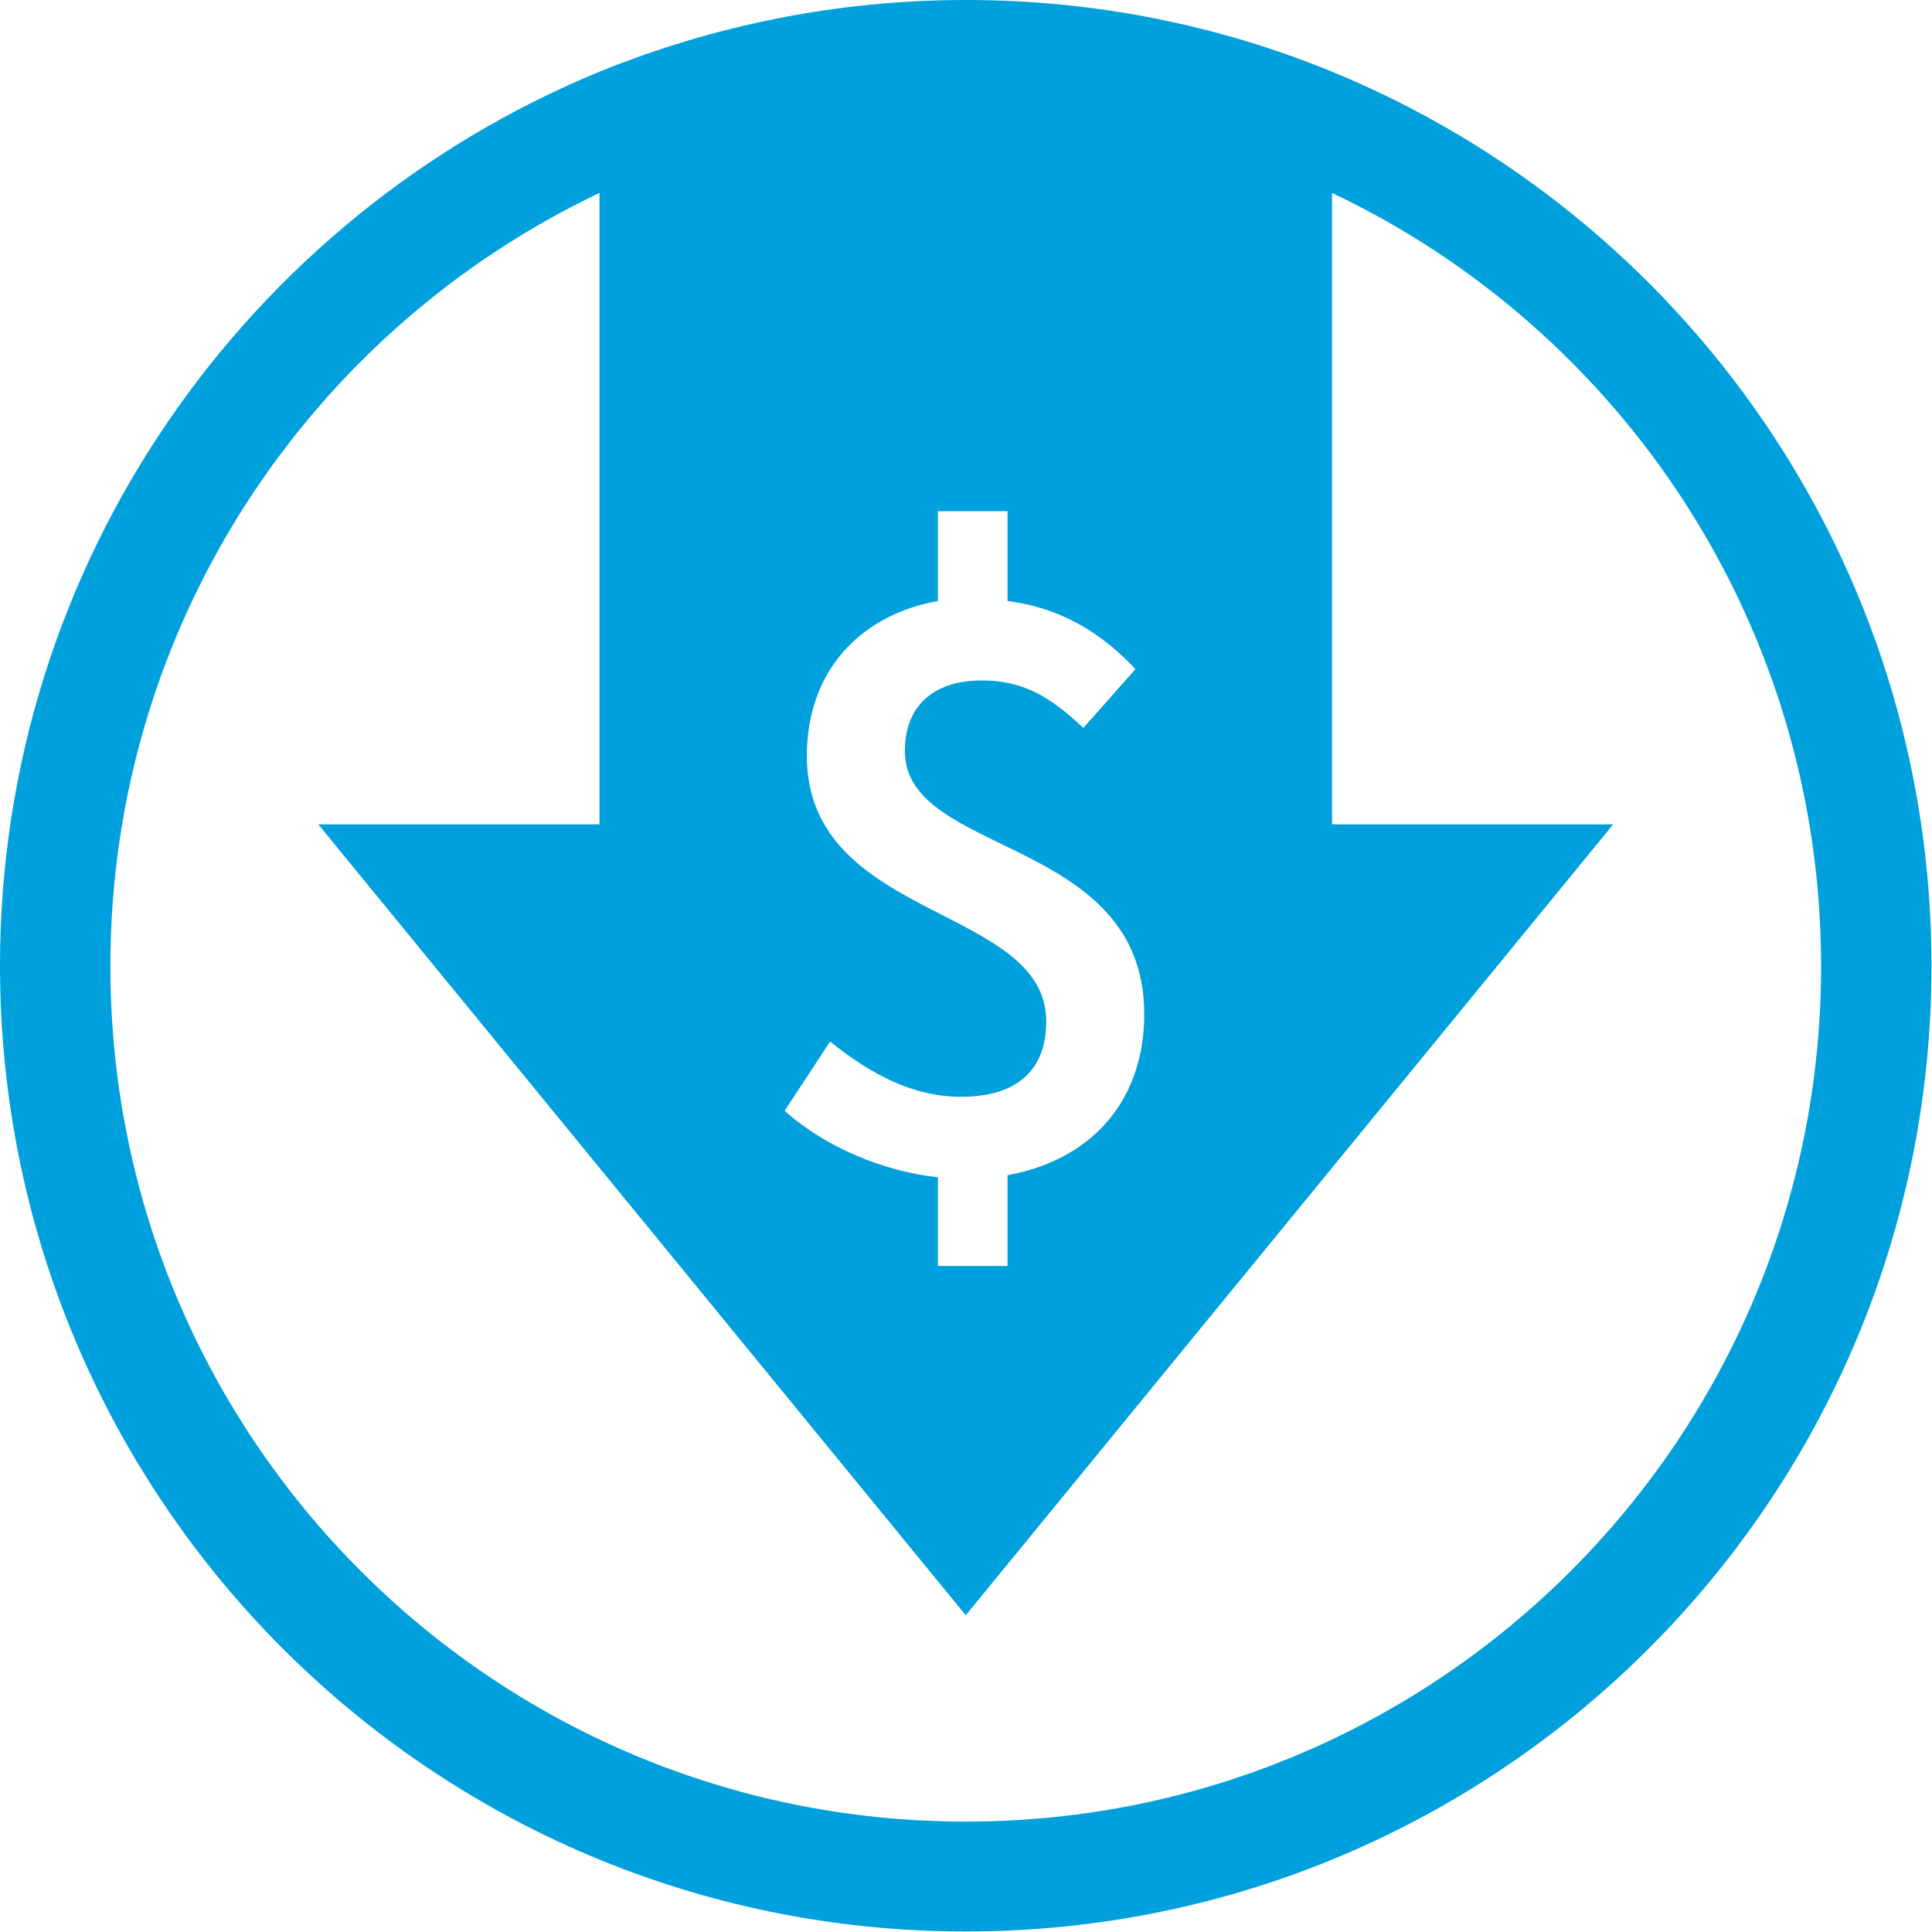
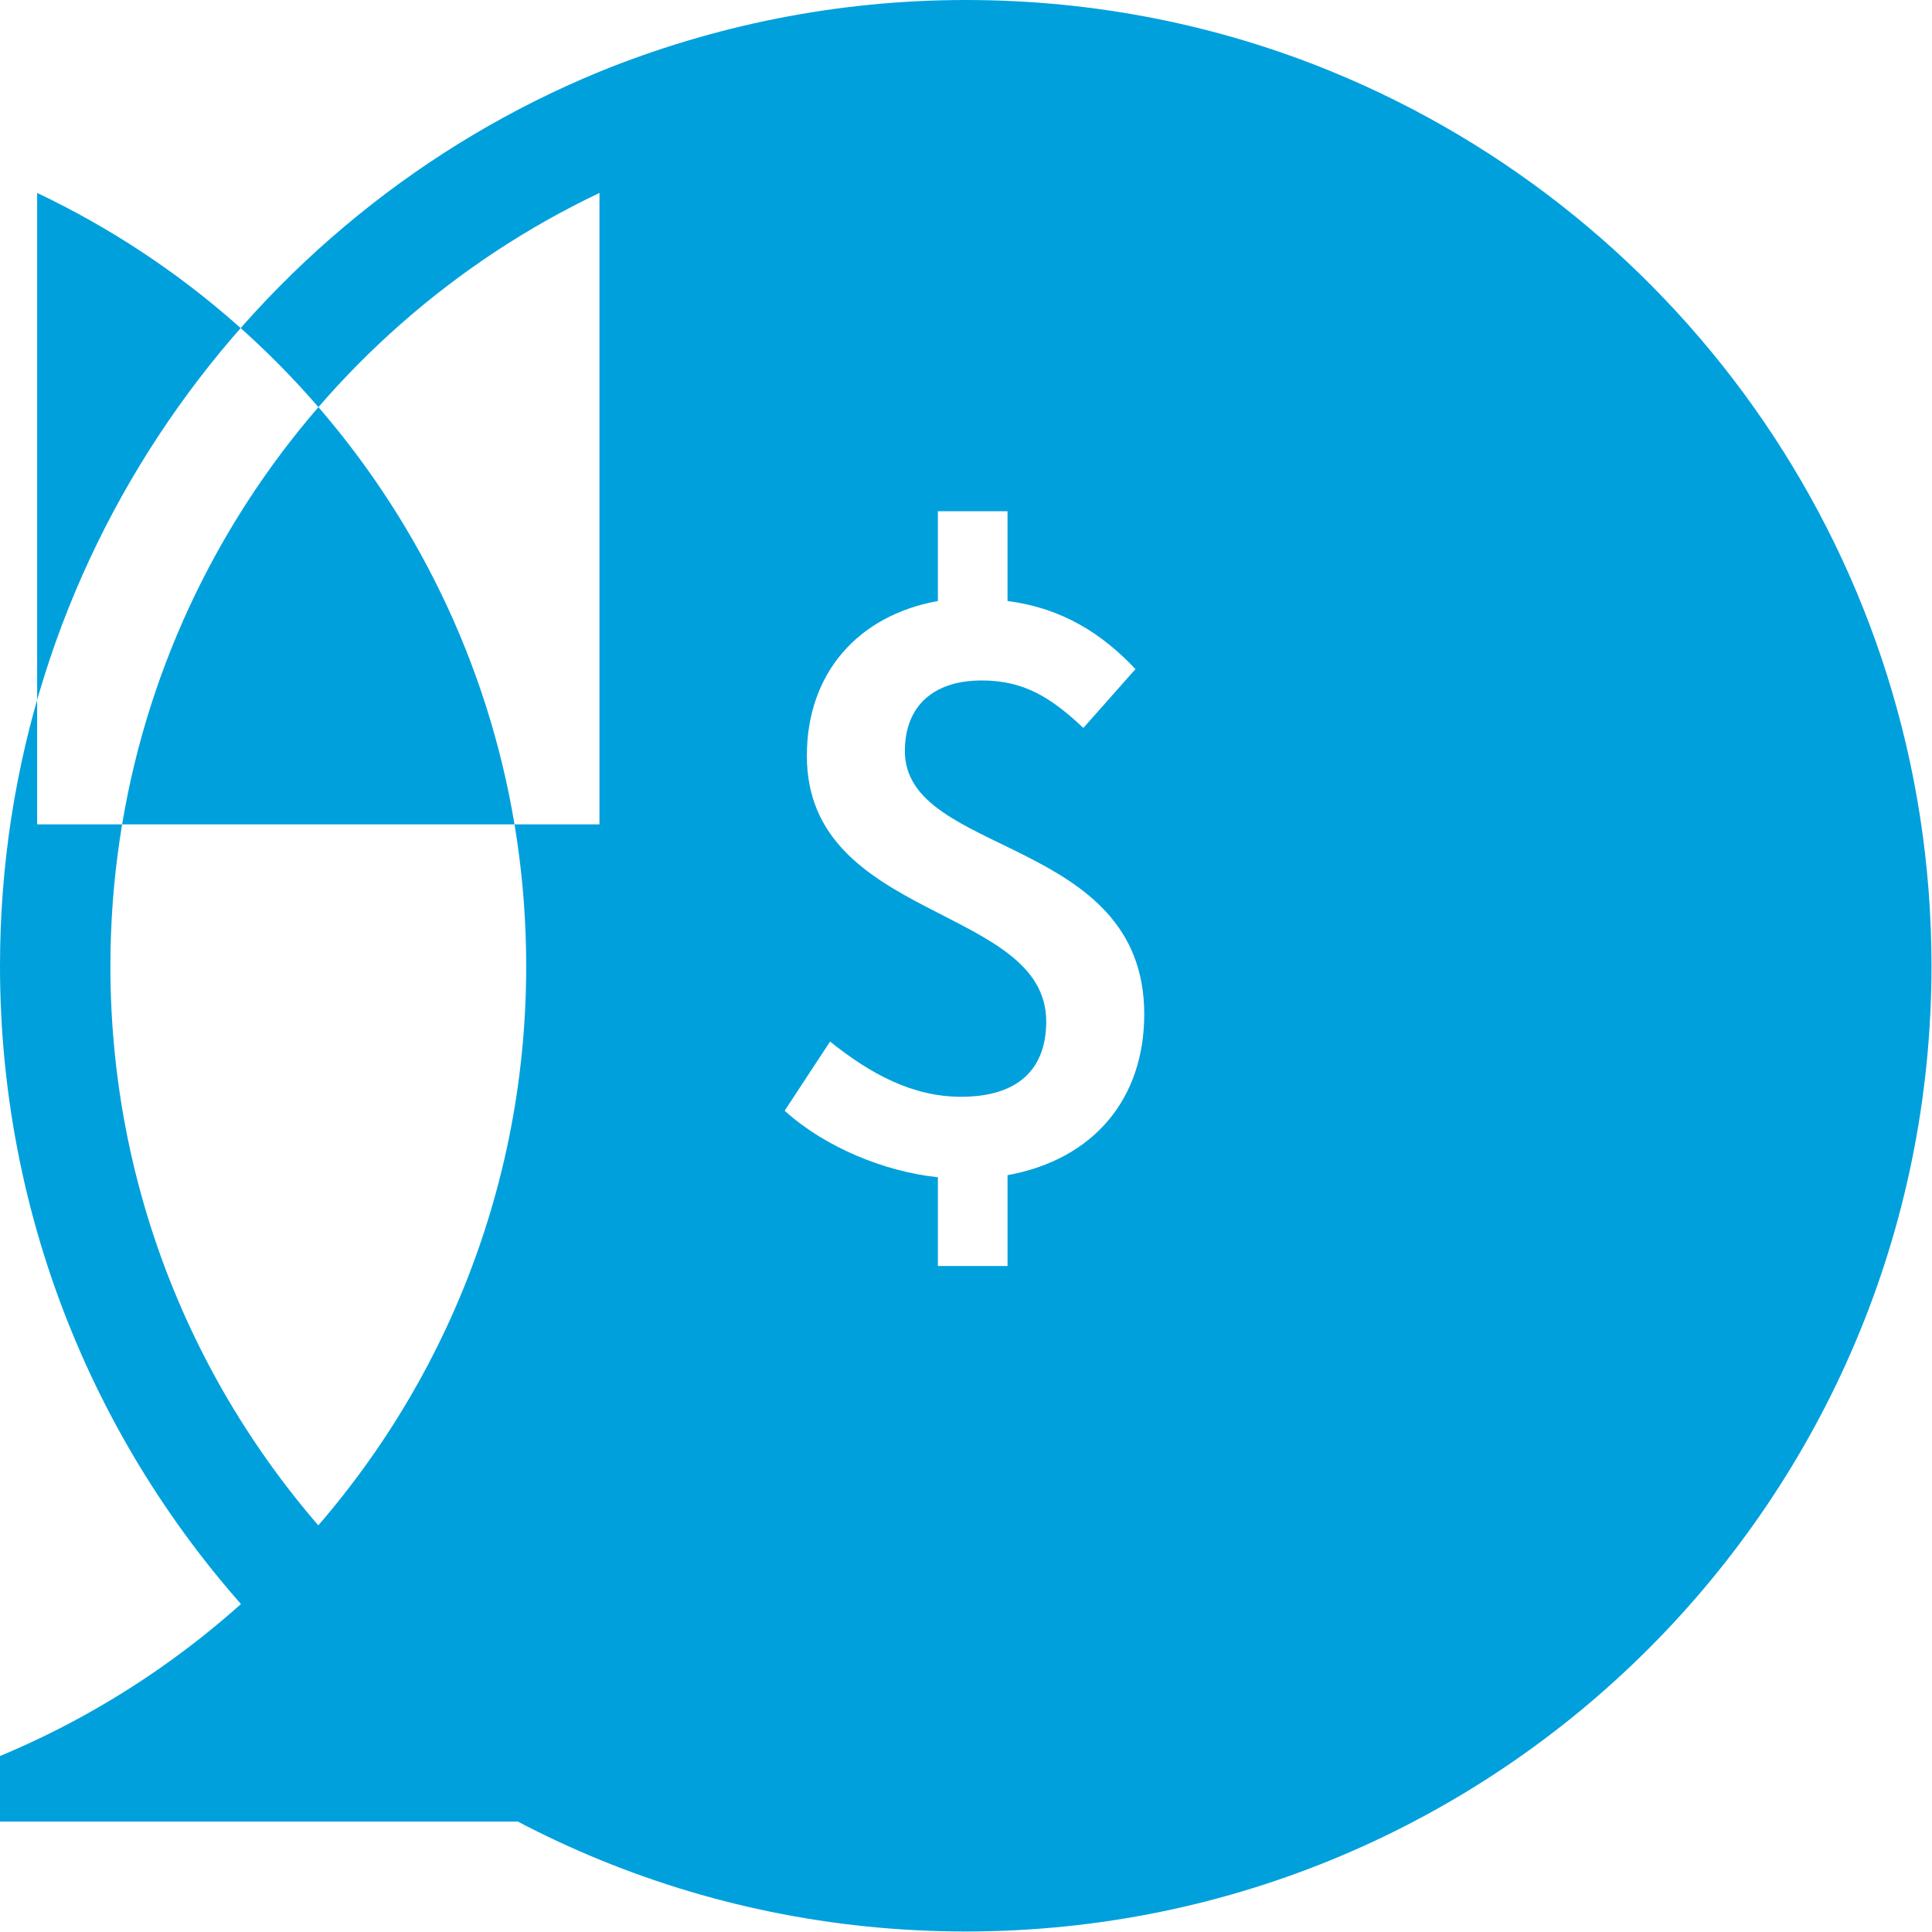
<svg xmlns="http://www.w3.org/2000/svg" id="Layer_2" viewBox="0 0 37.45 37.45">
  <defs>
    <style>.cls-1{fill:#00a0dd;stroke-width:0px;}</style>
  </defs>
  <g id="Layer_1-2">
-     <path class="cls-1" d="M25.82,1.39c-2.19-.9-4.59-1.39-7.1-1.39s-4.91.5-7.1,1.39C4.81,4.19,0,10.9,0,18.72c0,10.34,8.38,18.72,18.72,18.72s18.72-8.38,18.72-18.72c0-7.83-4.8-14.53-11.62-17.33ZM15.21,21.53l.88-1.34c.8.64,1.61,1.07,2.54,1.07,1.11,0,1.65-.54,1.65-1.46,0-2.26-4.64-1.94-4.64-5.15,0-1.6.99-2.72,2.54-3v-1.74h1.35v1.74c1.07.14,1.84.64,2.48,1.32l-1.01,1.14c-.63-.59-1.15-.92-1.97-.92-.93,0-1.49.49-1.49,1.37,0,2.05,4.64,1.64,4.64,5.1,0,1.62-.96,2.81-2.65,3.12v1.76h-1.35v-1.72c-1.04-.11-2.18-.58-2.96-1.28ZM18.72,35.31c-9.16,0-16.58-7.42-16.58-16.58,0-6.62,3.88-12.33,9.48-14.99v12.24h-5.45l12.55,15.33,12.55-15.33h-5.45V3.74c5.61,2.66,9.48,8.37,9.48,14.99,0,9.16-7.42,16.58-16.58,16.58Z" />
+     <path class="cls-1" d="M25.82,1.39c-2.19-.9-4.59-1.39-7.1-1.39s-4.91.5-7.1,1.39C4.81,4.19,0,10.9,0,18.72c0,10.34,8.38,18.72,18.72,18.72s18.72-8.38,18.72-18.72c0-7.83-4.8-14.53-11.62-17.33ZM15.21,21.53l.88-1.34c.8.64,1.61,1.07,2.54,1.07,1.11,0,1.65-.54,1.65-1.46,0-2.26-4.64-1.94-4.64-5.15,0-1.6.99-2.72,2.54-3v-1.74h1.35v1.74c1.07.14,1.84.64,2.48,1.32l-1.01,1.14c-.63-.59-1.15-.92-1.97-.92-.93,0-1.49.49-1.49,1.37,0,2.05,4.64,1.64,4.64,5.1,0,1.62-.96,2.81-2.65,3.12v1.76h-1.35v-1.72c-1.04-.11-2.18-.58-2.96-1.28ZM18.72,35.31c-9.16,0-16.58-7.42-16.58-16.58,0-6.62,3.88-12.33,9.48-14.99v12.24h-5.45h-5.45V3.74c5.61,2.66,9.48,8.37,9.48,14.99,0,9.16-7.42,16.58-16.58,16.58Z" />
  </g>
</svg>